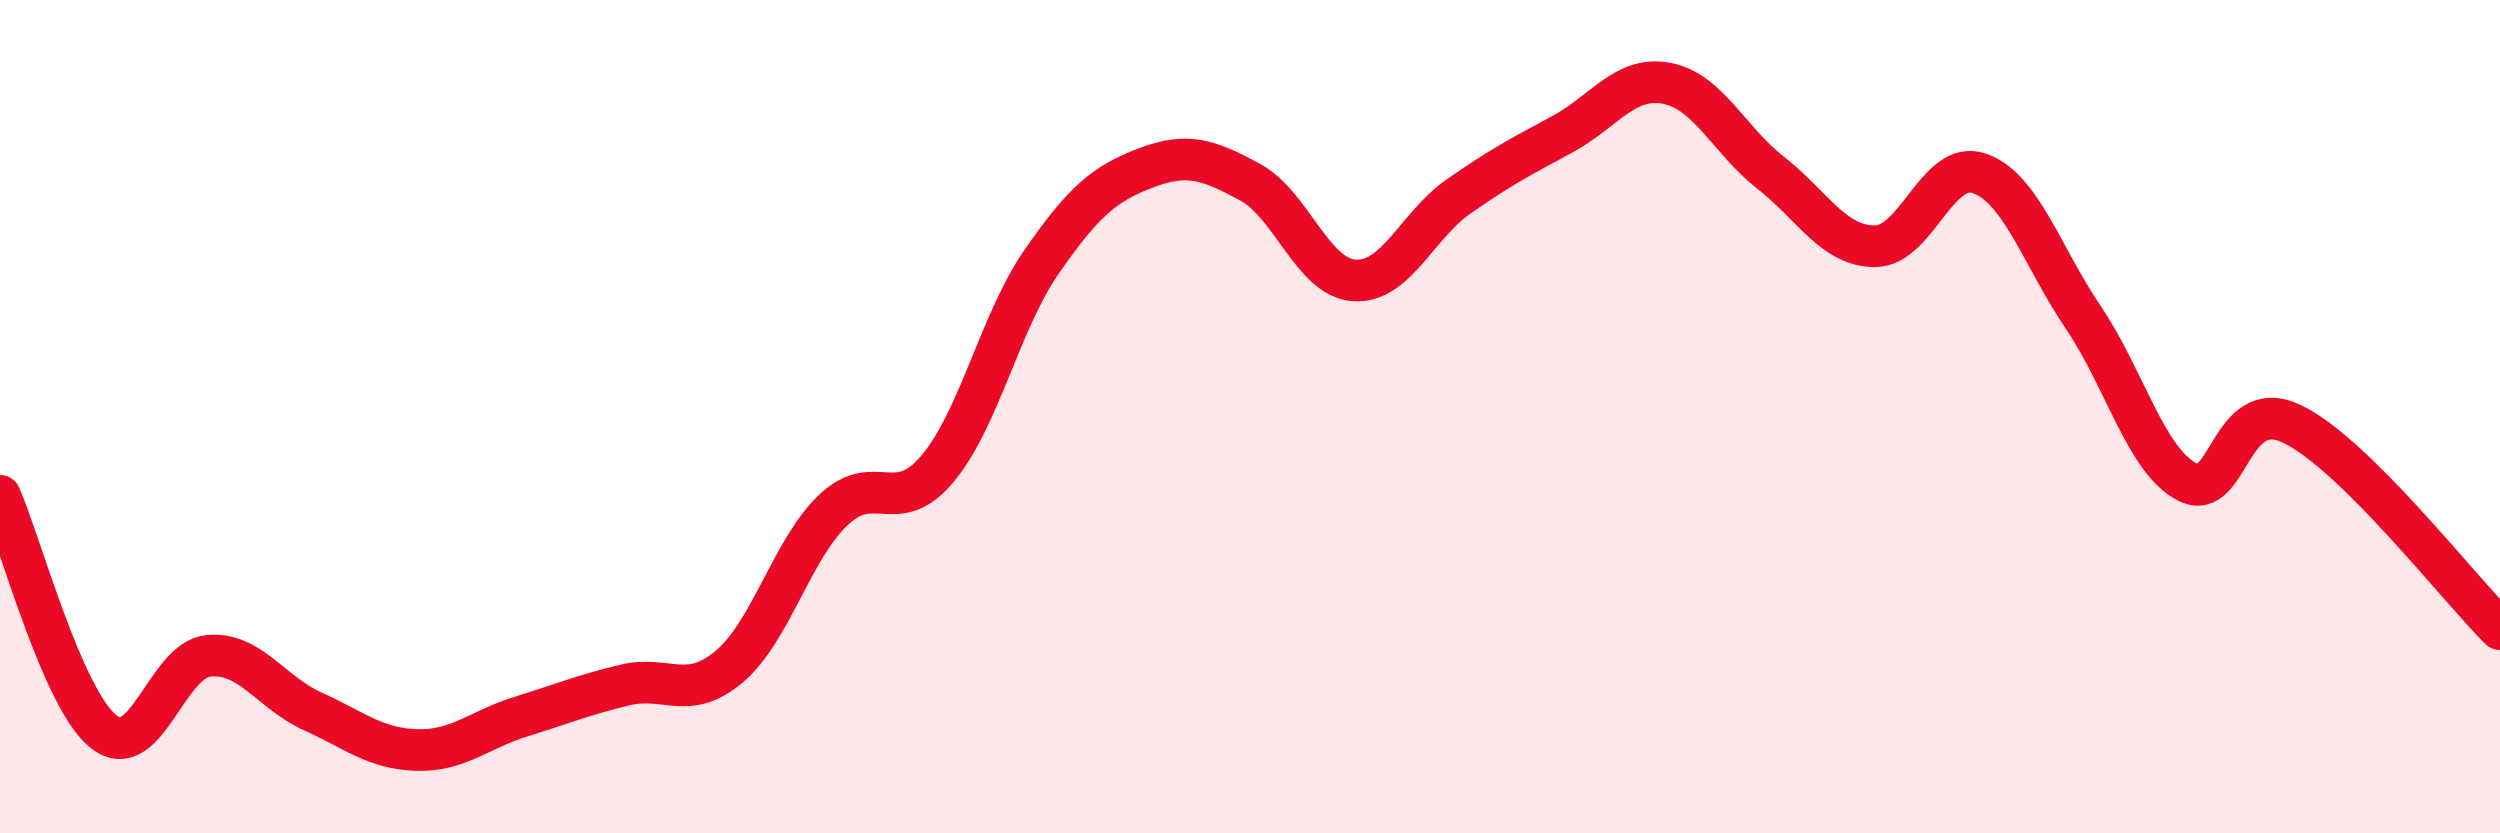
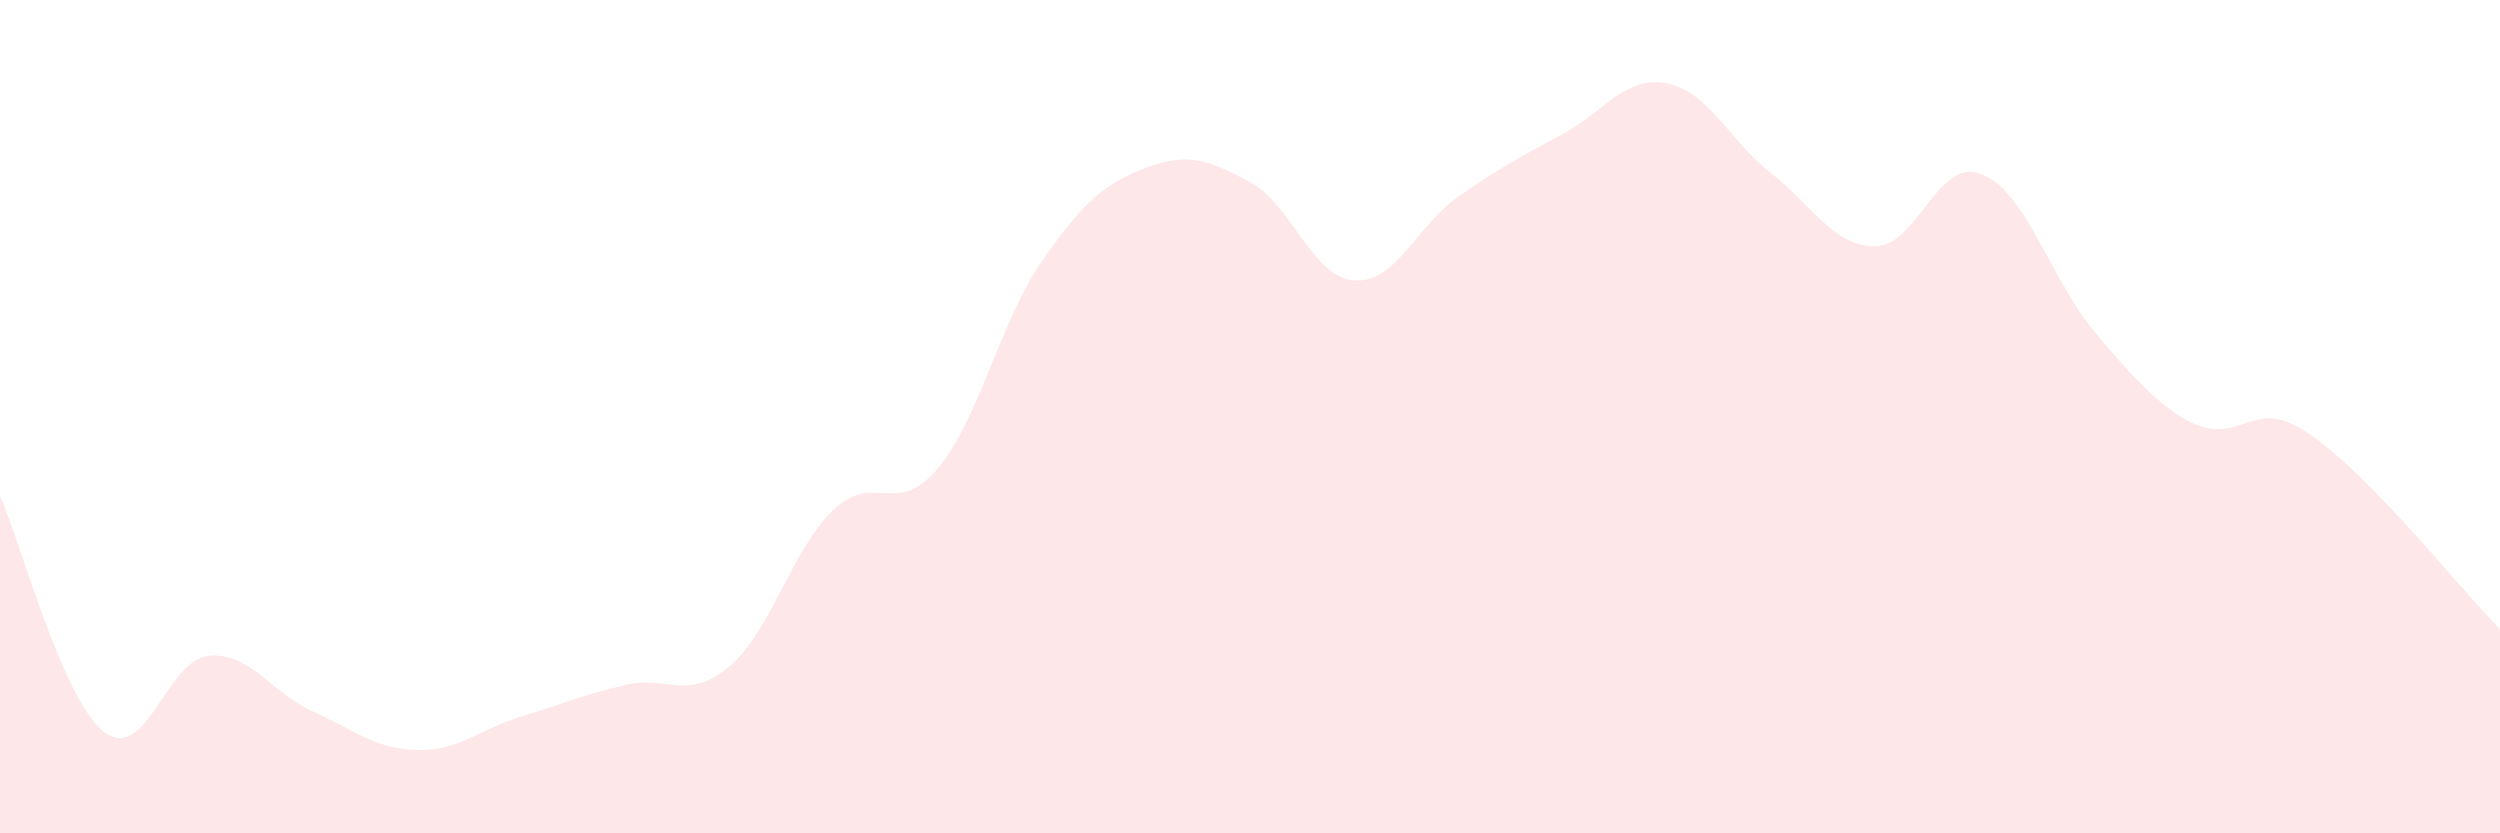
<svg xmlns="http://www.w3.org/2000/svg" width="60" height="20" viewBox="0 0 60 20">
-   <path d="M 0,11.9 C 0.5,13.03 1.5,16.8 2.5,17.57 C 3.5,18.34 4,15.84 5,15.74 C 6,15.64 6.5,16.62 7.5,17.07 C 8.5,17.52 9,17.97 10,18 C 11,18.03 11.5,17.51 12.5,17.2 C 13.5,16.89 14,16.68 15,16.44 C 16,16.2 16.5,16.84 17.5,16 C 18.5,15.16 19,13.19 20,12.24 C 21,11.29 21.5,12.44 22.5,11.25 C 23.5,10.06 24,7.72 25,6.28 C 26,4.84 26.5,4.41 27.5,4.03 C 28.5,3.65 29,3.83 30,4.37 C 31,4.91 31.5,6.66 32.5,6.73 C 33.5,6.8 34,5.42 35,4.72 C 36,4.02 36.5,3.76 37.5,3.22 C 38.5,2.68 39,1.81 40,2 C 41,2.19 41.5,3.37 42.5,4.15 C 43.5,4.93 44,5.91 45,5.91 C 46,5.91 46.5,3.82 47.5,4.16 C 48.5,4.5 49,6.14 50,7.62 C 51,9.1 51.5,11.06 52.5,11.57 C 53.5,12.08 53.5,9.46 55,10.17 C 56.5,10.88 59,14.11 60,15.1L60 20L0 20Z" fill="#EB0A25" opacity="0.1" stroke-linecap="round" stroke-linejoin="round" />
-   <path d="M 0,11.9 C 0.5,13.03 1.5,16.8 2.5,17.57 C 3.5,18.34 4,15.84 5,15.74 C 6,15.64 6.5,16.62 7.5,17.07 C 8.5,17.52 9,17.97 10,18 C 11,18.03 11.5,17.51 12.5,17.2 C 13.5,16.89 14,16.68 15,16.44 C 16,16.2 16.5,16.84 17.5,16 C 18.5,15.16 19,13.19 20,12.24 C 21,11.29 21.5,12.44 22.5,11.25 C 23.5,10.06 24,7.72 25,6.28 C 26,4.84 26.5,4.41 27.5,4.03 C 28.5,3.65 29,3.83 30,4.37 C 31,4.91 31.5,6.66 32.5,6.73 C 33.5,6.8 34,5.42 35,4.72 C 36,4.02 36.5,3.76 37.5,3.22 C 38.5,2.68 39,1.81 40,2 C 41,2.19 41.5,3.37 42.5,4.15 C 43.5,4.93 44,5.91 45,5.91 C 46,5.91 46.5,3.82 47.5,4.16 C 48.5,4.5 49,6.14 50,7.62 C 51,9.1 51.5,11.06 52.5,11.57 C 53.5,12.08 53.5,9.46 55,10.17 C 56.5,10.88 59,14.11 60,15.1" stroke="#EB0A25" stroke-width="1" fill="none" stroke-linecap="round" stroke-linejoin="round" />
+   <path d="M 0,11.9 C 0.5,13.03 1.5,16.8 2.5,17.57 C 3.5,18.34 4,15.84 5,15.74 C 6,15.64 6.5,16.62 7.5,17.07 C 8.5,17.52 9,17.97 10,18 C 11,18.03 11.5,17.51 12.5,17.2 C 13.5,16.89 14,16.68 15,16.44 C 16,16.2 16.5,16.84 17.5,16 C 18.5,15.16 19,13.19 20,12.24 C 21,11.29 21.5,12.44 22.5,11.25 C 23.5,10.06 24,7.72 25,6.28 C 26,4.84 26.5,4.41 27.5,4.03 C 28.5,3.65 29,3.83 30,4.37 C 31,4.91 31.5,6.66 32.5,6.73 C 33.5,6.8 34,5.42 35,4.72 C 36,4.02 36.5,3.76 37.5,3.22 C 38.5,2.68 39,1.81 40,2 C 41,2.19 41.5,3.37 42.5,4.15 C 43.5,4.93 44,5.91 45,5.91 C 46,5.91 46.5,3.82 47.5,4.16 C 48.5,4.5 49,6.14 50,7.62 C 53.5,12.08 53.5,9.46 55,10.17 C 56.5,10.88 59,14.11 60,15.1L60 20L0 20Z" fill="#EB0A25" opacity="0.1" stroke-linecap="round" stroke-linejoin="round" />
</svg>